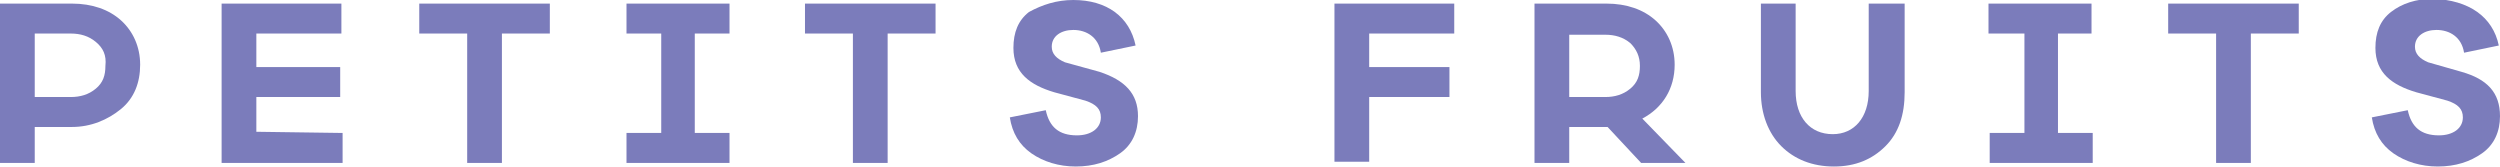
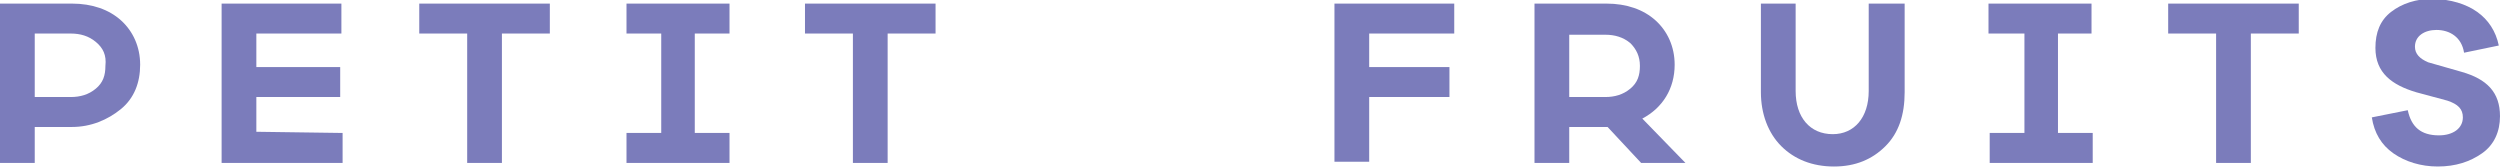
<svg xmlns="http://www.w3.org/2000/svg" version="1.1" id="Layer_1" x="0px" y="0px" viewBox="0 0 208.7 13.9" style="enable-background:new 0 0 208.7 13.9;" xml:space="preserve">
  <style type="text/css">
	.st0{fill:#7B7CBB;}
</style>
  <g>
    <g>
      <path class="st0" d="M0,0.3h6c1.7,0,3.1,0.5,4.1,1.4c1,0.9,1.6,2.2,1.6,3.7c0,1.5-0.5,2.8-1.6,3.7S7.6,10.6,6,10.6H2.9v3H0V0.3z     M2.9,8.1h3c0.8,0,1.5-0.2,2.1-0.7c0.6-0.5,0.8-1.1,0.8-1.9C8.9,4.6,8.6,4,8,3.5S6.7,2.8,5.9,2.8h-3V8.1z" />
      <path class="st0" d="M28.6,11.1v2.5l-10.1,0V0.3l10,0v2.5l-7.1,0v2.8l7,0v2.5l-7,0v2.9L28.6,11.1z" />
      <path class="st0" d="M45.9,2.8h-4v10.8l-2.9,0V2.8h-4V0.3l10.9,0V2.8z" />
      <path class="st0" d="M58,2.8v8.3h2.9v2.5l-8.6,0v-2.5h2.9V2.8h-2.9V0.3l8.6,0v2.5H58z" />
      <path class="st0" d="M78.1,2.8h-4v10.8l-2.9,0V2.8h-4V0.3l10.9,0V2.8z" />
-       <path class="st0" d="M94.8,3.8l-2.9,0.6c-0.2-1.3-1.2-1.9-2.3-1.9c-1,0-1.8,0.5-1.8,1.4c0,0.6,0.4,1,1.1,1.3L91.8,6    C93.9,6.7,95,7.8,95,9.7c0,1.3-0.5,2.4-1.5,3.1c-1,0.7-2.2,1.1-3.7,1.1c-1.4,0-2.7-0.4-3.7-1.1c-1-0.7-1.6-1.7-1.8-3l3-0.6    c0.3,1.4,1.1,2.1,2.6,2.1c1.2,0,2-0.6,2-1.5c0-0.7-0.4-1.1-1.3-1.4l-2.6-0.7c-2-0.6-3.4-1.6-3.4-3.7c0-1.3,0.4-2.3,1.3-3    C87,0.4,88.2,0,89.6,0C92.4,0,94.3,1.4,94.8,3.8z" />
      <path class="st0" d="M114.3,2.8v2.8l6.7,0v2.5l-6.7,0v5.4l-2.9,0V0.3l10,0v2.5L114.3,2.8z" />
      <path class="st0" d="M140.7,13.6l-3.7,0l-2.8-3h-0.1H131v3l-2.9,0V0.3l6,0c1.7,0,3.1,0.5,4.1,1.4c1,0.9,1.6,2.2,1.6,3.7    c0,2-1,3.6-2.7,4.5L140.7,13.6z M131,8.1h3c0.8,0,1.5-0.2,2.1-0.7c0.6-0.5,0.8-1.1,0.8-1.9c0-0.8-0.3-1.4-0.8-1.9    c-0.6-0.5-1.3-0.7-2.1-0.7h-3V8.1z" />
      <path class="st0" d="M159,0.3v7.4c0,1.9-0.5,3.4-1.6,4.5c-1.1,1.1-2.5,1.7-4.3,1.7c-1.8,0-3.3-0.6-4.4-1.7s-1.7-2.7-1.7-4.5V0.3    h2.9v7.3c0,2.2,1.2,3.6,3.1,3.6c1.8,0,3-1.4,3-3.6V0.3H159z" />
      <path class="st0" d="M171.8,2.8v8.3h2.9v2.5l-8.6,0v-2.5h2.9V2.8H166V0.3l8.6,0v2.5H171.8z" />
      <path class="st0" d="M191.9,2.8h-4v10.8l-2.9,0V2.8h-4V0.3l10.9,0V2.8z" />
      <path class="st0" d="M208.6,3.8l-2.9,0.6c-0.2-1.3-1.2-1.9-2.3-1.9c-1,0-1.8,0.5-1.8,1.4c0,0.6,0.4,1,1.1,1.3l2.8,0.8    c2.1,0.6,3.2,1.7,3.2,3.7c0,1.3-0.5,2.4-1.5,3.1c-1,0.7-2.2,1.1-3.7,1.1c-1.4,0-2.7-0.4-3.7-1.1c-1-0.7-1.6-1.7-1.8-3l3-0.6    c0.3,1.4,1.1,2.1,2.6,2.1c1.2,0,2-0.6,2-1.5c0-0.7-0.4-1.1-1.3-1.4l-2.6-0.7c-2-0.6-3.4-1.6-3.4-3.7c0-1.3,0.4-2.3,1.3-3    c0.9-0.7,2.1-1.1,3.5-1.1C206.1,0,208.1,1.4,208.6,3.8z" />
    </g>
  </g>
</svg>